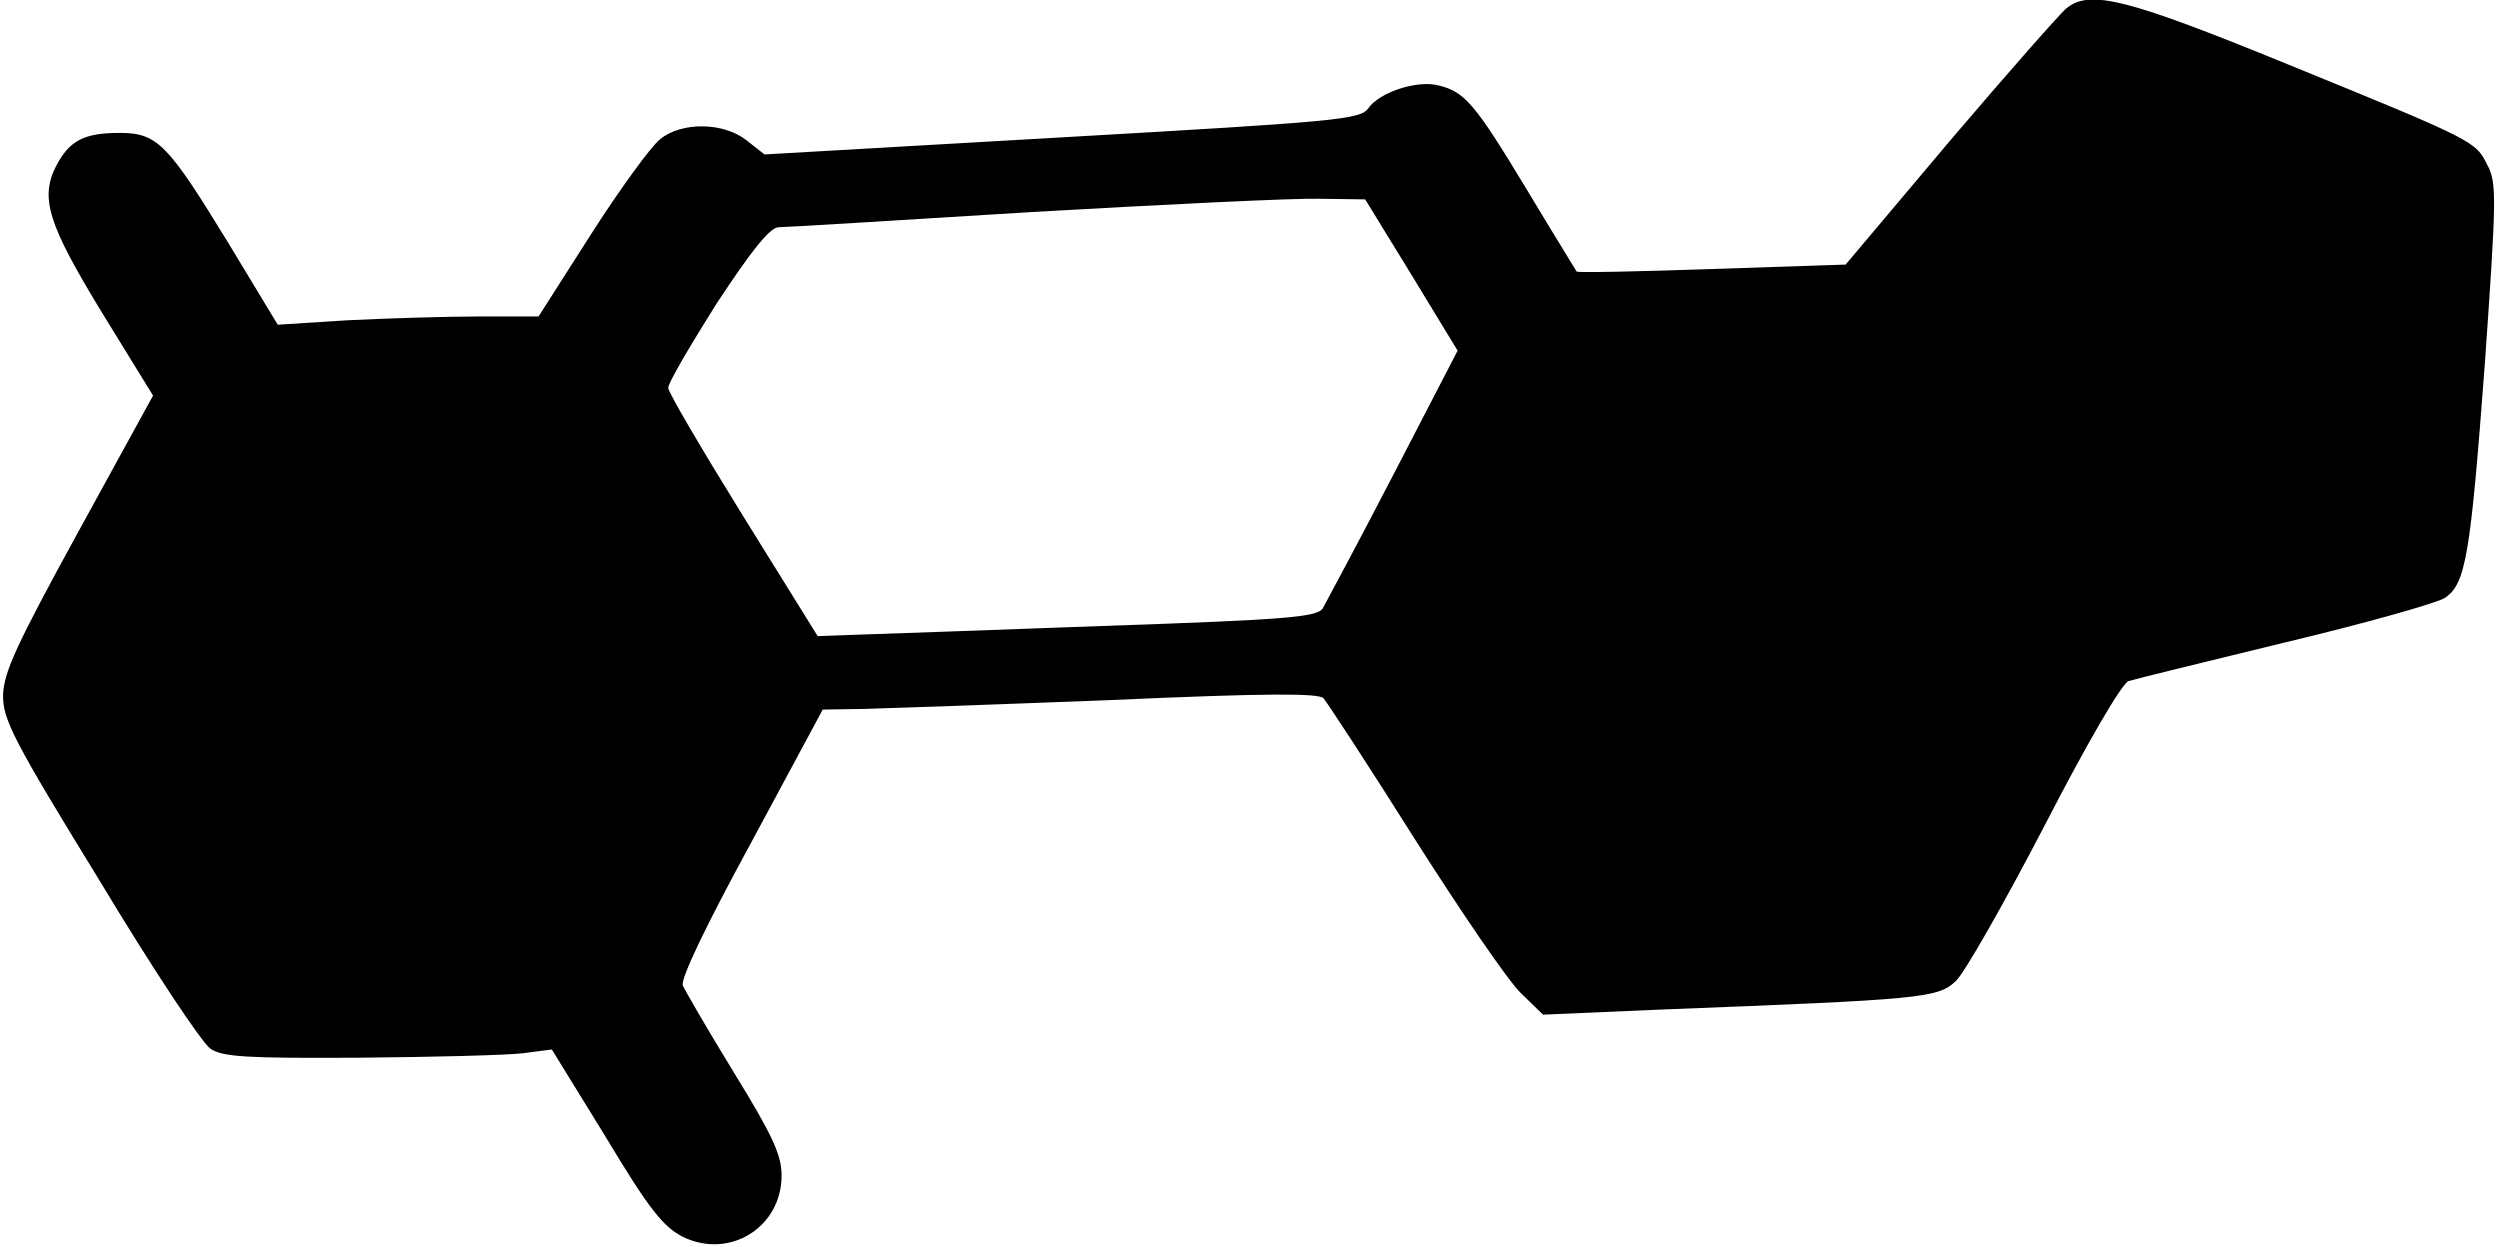
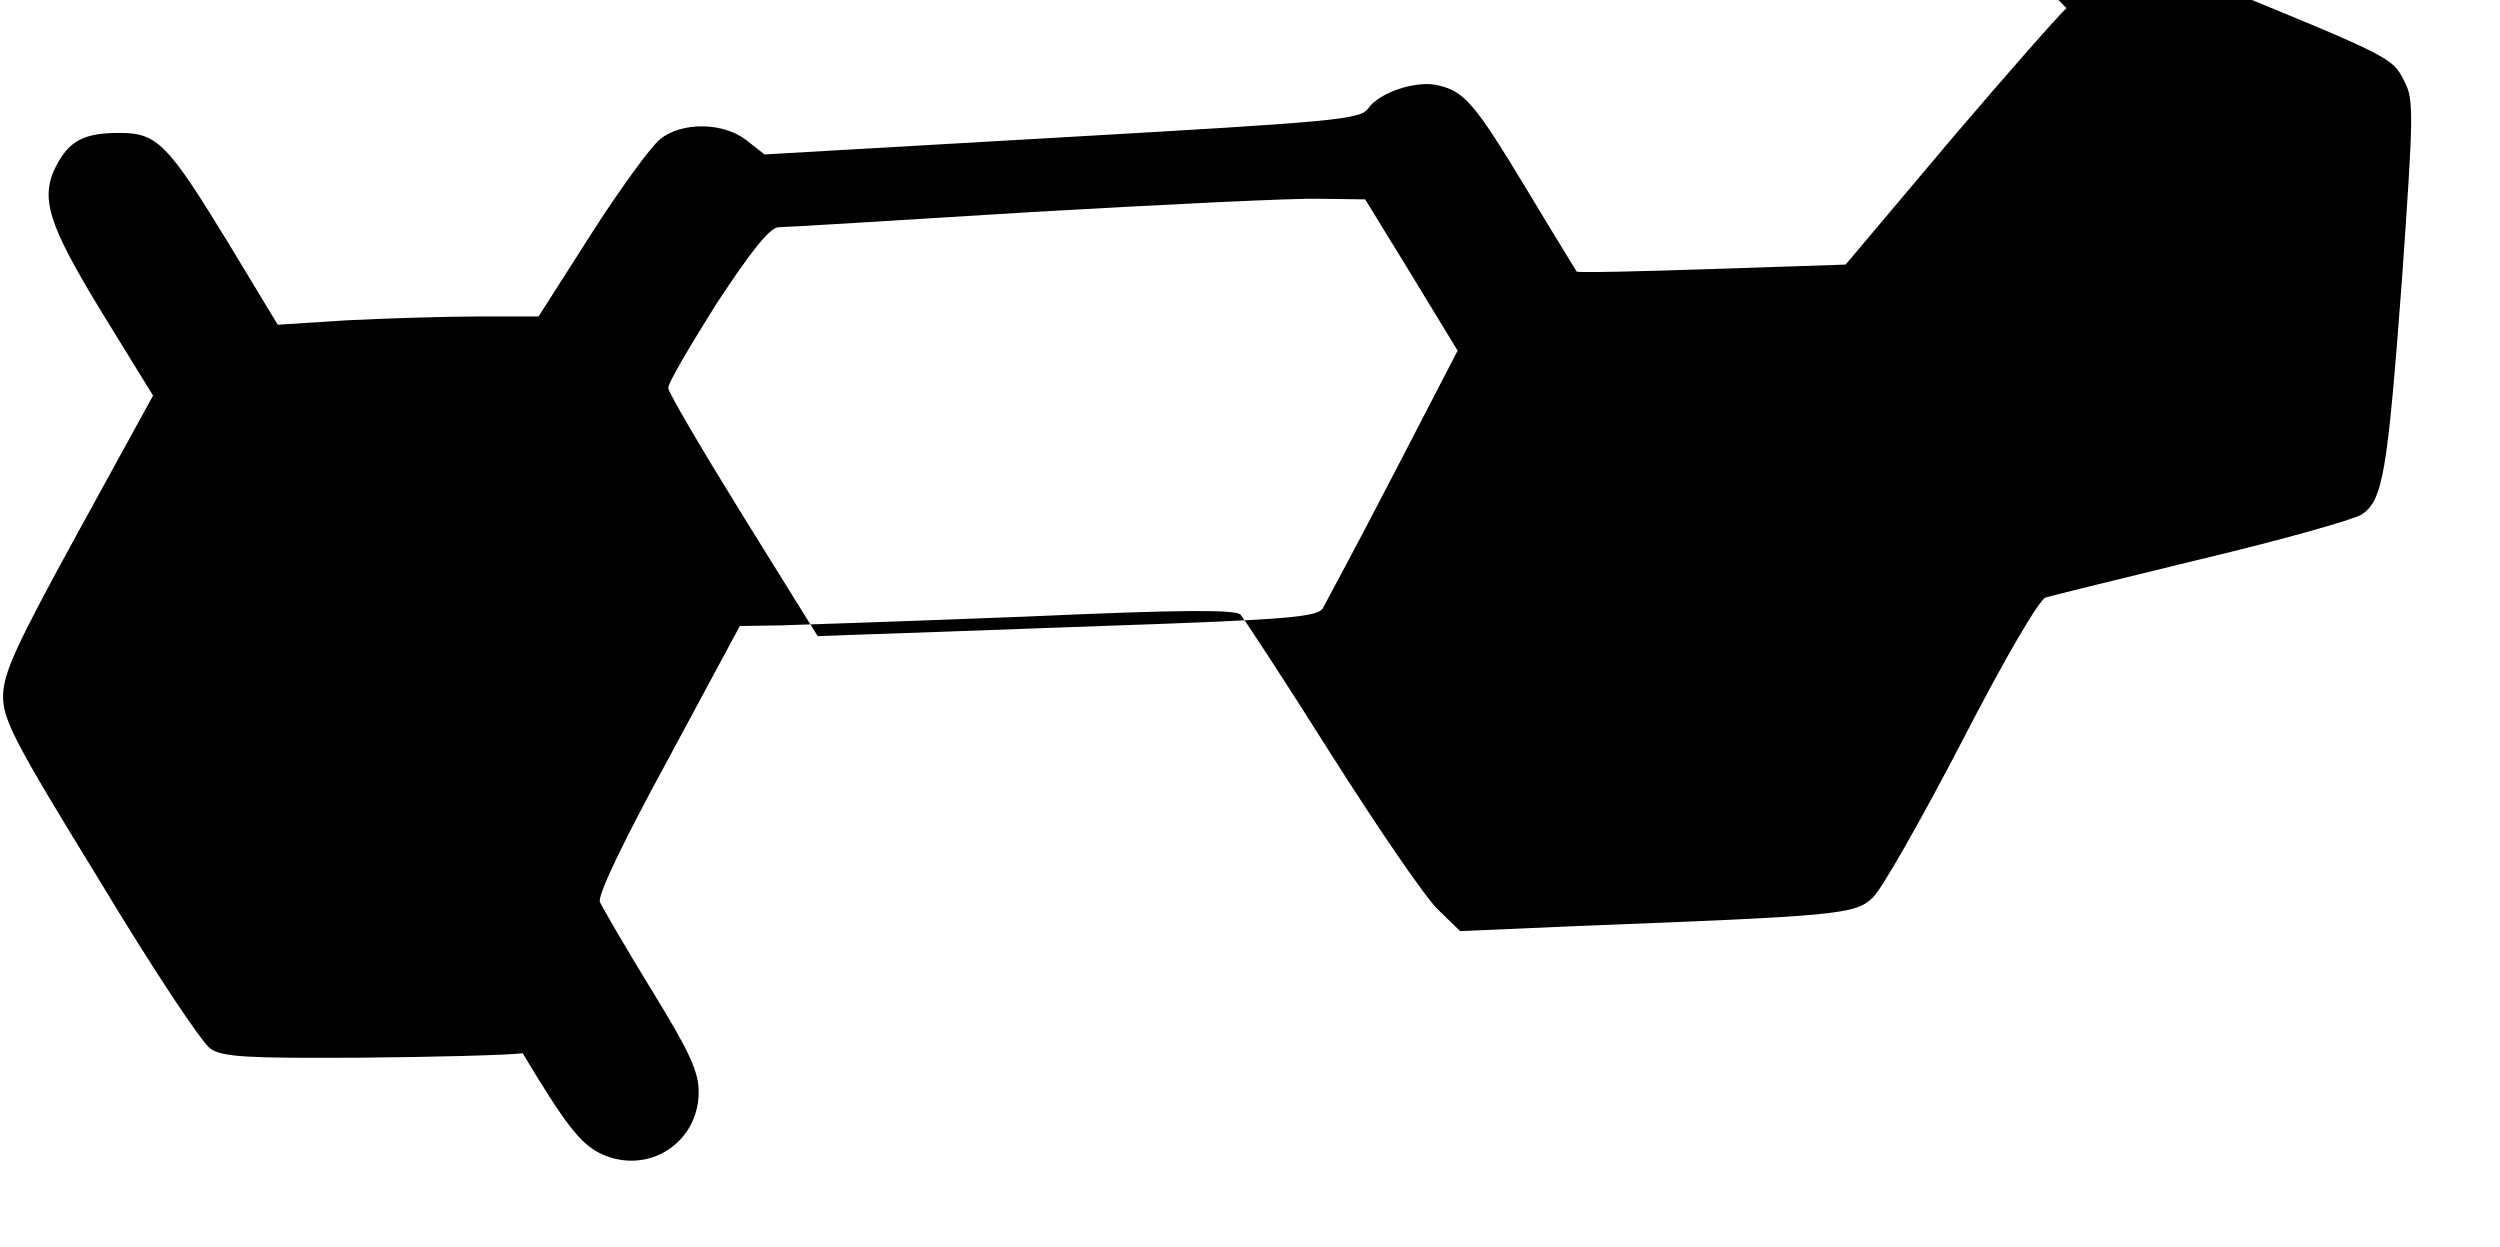
<svg xmlns="http://www.w3.org/2000/svg" version="1.0" width="104.071mm" height="51.909mm" viewBox="0 0 394 197" preserveAspectRatio="xMidYMid meet">
  <g transform="translate(0,197) scale(0.1,-0.1)" fill="#000000" stroke="none">
-     <path d="M3260 1957 c-9 -7 -91 -100 -183 -208 l-166 -197 -211 -7 c-116 -4 -212 -6 -214 -4 -1 2 -37 60 -79 130 -82 136 -98 154 -139 164 -34 9 -94 -11 -111 -36 -13 -18 -48 -21 -484 -46 l-470 -27 -28 22 c-36 29 -103 30 -137 2 -14 -11 -63 -78 -109 -150 l-83 -130 -95 0 c-53 0 -146 -3 -207 -6 l-110 -7 -78 129 c-96 157 -112 174 -172 174 -56 0 -79 -12 -100 -52 -26 -51 -13 -92 73 -233 l80 -130 -118 -215 c-98 -179 -118 -222 -119 -259 0 -38 16 -70 153 -293 83 -138 162 -257 175 -265 19 -13 60 -15 235 -14 117 1 233 4 258 7 l46 6 85 -138 c69 -115 91 -142 122 -158 74 -36 156 15 156 97 0 32 -14 63 -75 162 -41 67 -77 129 -81 138 -4 10 35 92 108 226 l113 210 65 1 c36 1 211 7 390 14 245 11 328 11 336 3 6 -7 71 -106 144 -222 73 -115 148 -225 168 -244 l35 -34 185 8 c412 16 439 18 467 45 14 13 77 124 141 247 68 132 122 224 132 227 9 3 120 30 247 61 126 30 239 62 252 70 34 22 41 66 64 372 18 258 19 284 4 312 -19 38 -18 38 -317 160 -252 103 -311 118 -348 88z m-1035 -421 l73 -120 -101 -195 c-56 -108 -107 -203 -112 -212 -9 -14 -56 -18 -350 -28 -187 -7 -364 -13 -394 -14 l-54 -2 -118 190 c-65 105 -118 195 -118 202 -1 7 34 66 76 133 56 85 84 120 98 121 11 0 191 11 400 24 209 12 413 22 454 21 l73 -1 73 -119z" />
+     <path d="M3260 1957 c-9 -7 -91 -100 -183 -208 l-166 -197 -211 -7 c-116 -4 -212 -6 -214 -4 -1 2 -37 60 -79 130 -82 136 -98 154 -139 164 -34 9 -94 -11 -111 -36 -13 -18 -48 -21 -484 -46 l-470 -27 -28 22 c-36 29 -103 30 -137 2 -14 -11 -63 -78 -109 -150 l-83 -130 -95 0 c-53 0 -146 -3 -207 -6 l-110 -7 -78 129 c-96 157 -112 174 -172 174 -56 0 -79 -12 -100 -52 -26 -51 -13 -92 73 -233 l80 -130 -118 -215 c-98 -179 -118 -222 -119 -259 0 -38 16 -70 153 -293 83 -138 162 -257 175 -265 19 -13 60 -15 235 -14 117 1 233 4 258 7 c69 -115 91 -142 122 -158 74 -36 156 15 156 97 0 32 -14 63 -75 162 -41 67 -77 129 -81 138 -4 10 35 92 108 226 l113 210 65 1 c36 1 211 7 390 14 245 11 328 11 336 3 6 -7 71 -106 144 -222 73 -115 148 -225 168 -244 l35 -34 185 8 c412 16 439 18 467 45 14 13 77 124 141 247 68 132 122 224 132 227 9 3 120 30 247 61 126 30 239 62 252 70 34 22 41 66 64 372 18 258 19 284 4 312 -19 38 -18 38 -317 160 -252 103 -311 118 -348 88z m-1035 -421 l73 -120 -101 -195 c-56 -108 -107 -203 -112 -212 -9 -14 -56 -18 -350 -28 -187 -7 -364 -13 -394 -14 l-54 -2 -118 190 c-65 105 -118 195 -118 202 -1 7 34 66 76 133 56 85 84 120 98 121 11 0 191 11 400 24 209 12 413 22 454 21 l73 -1 73 -119z" />
  </g>
</svg>